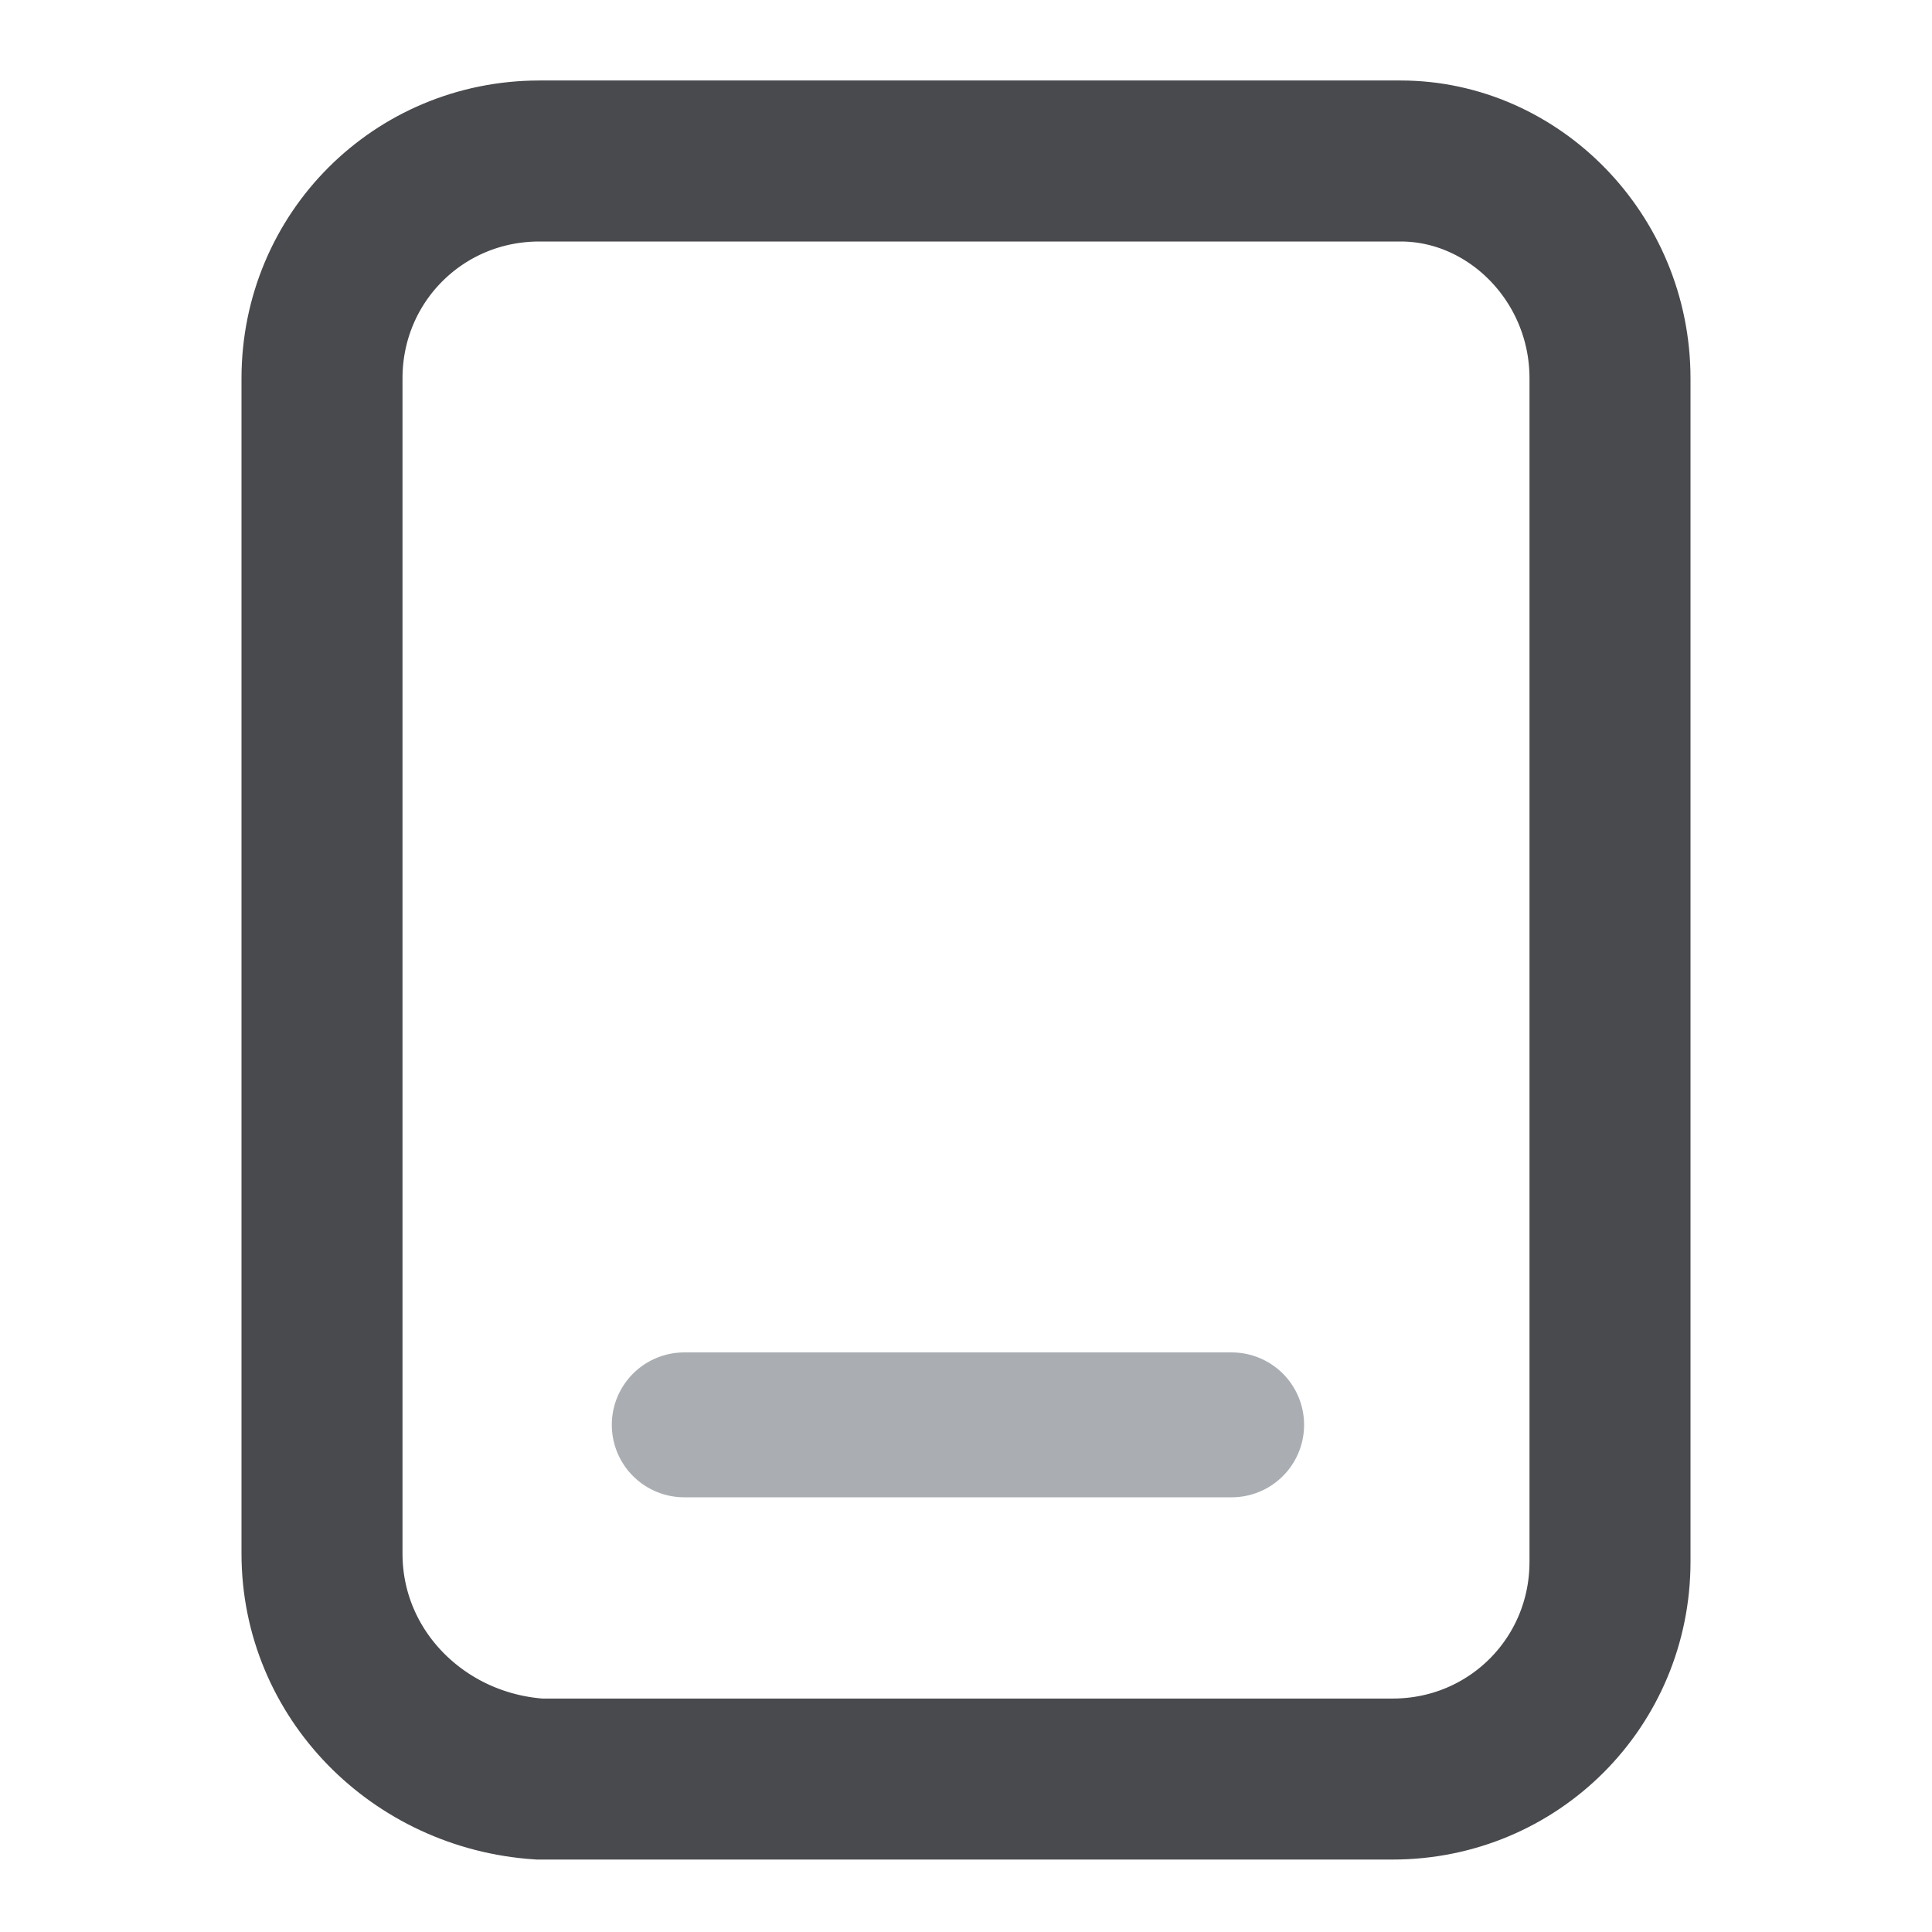
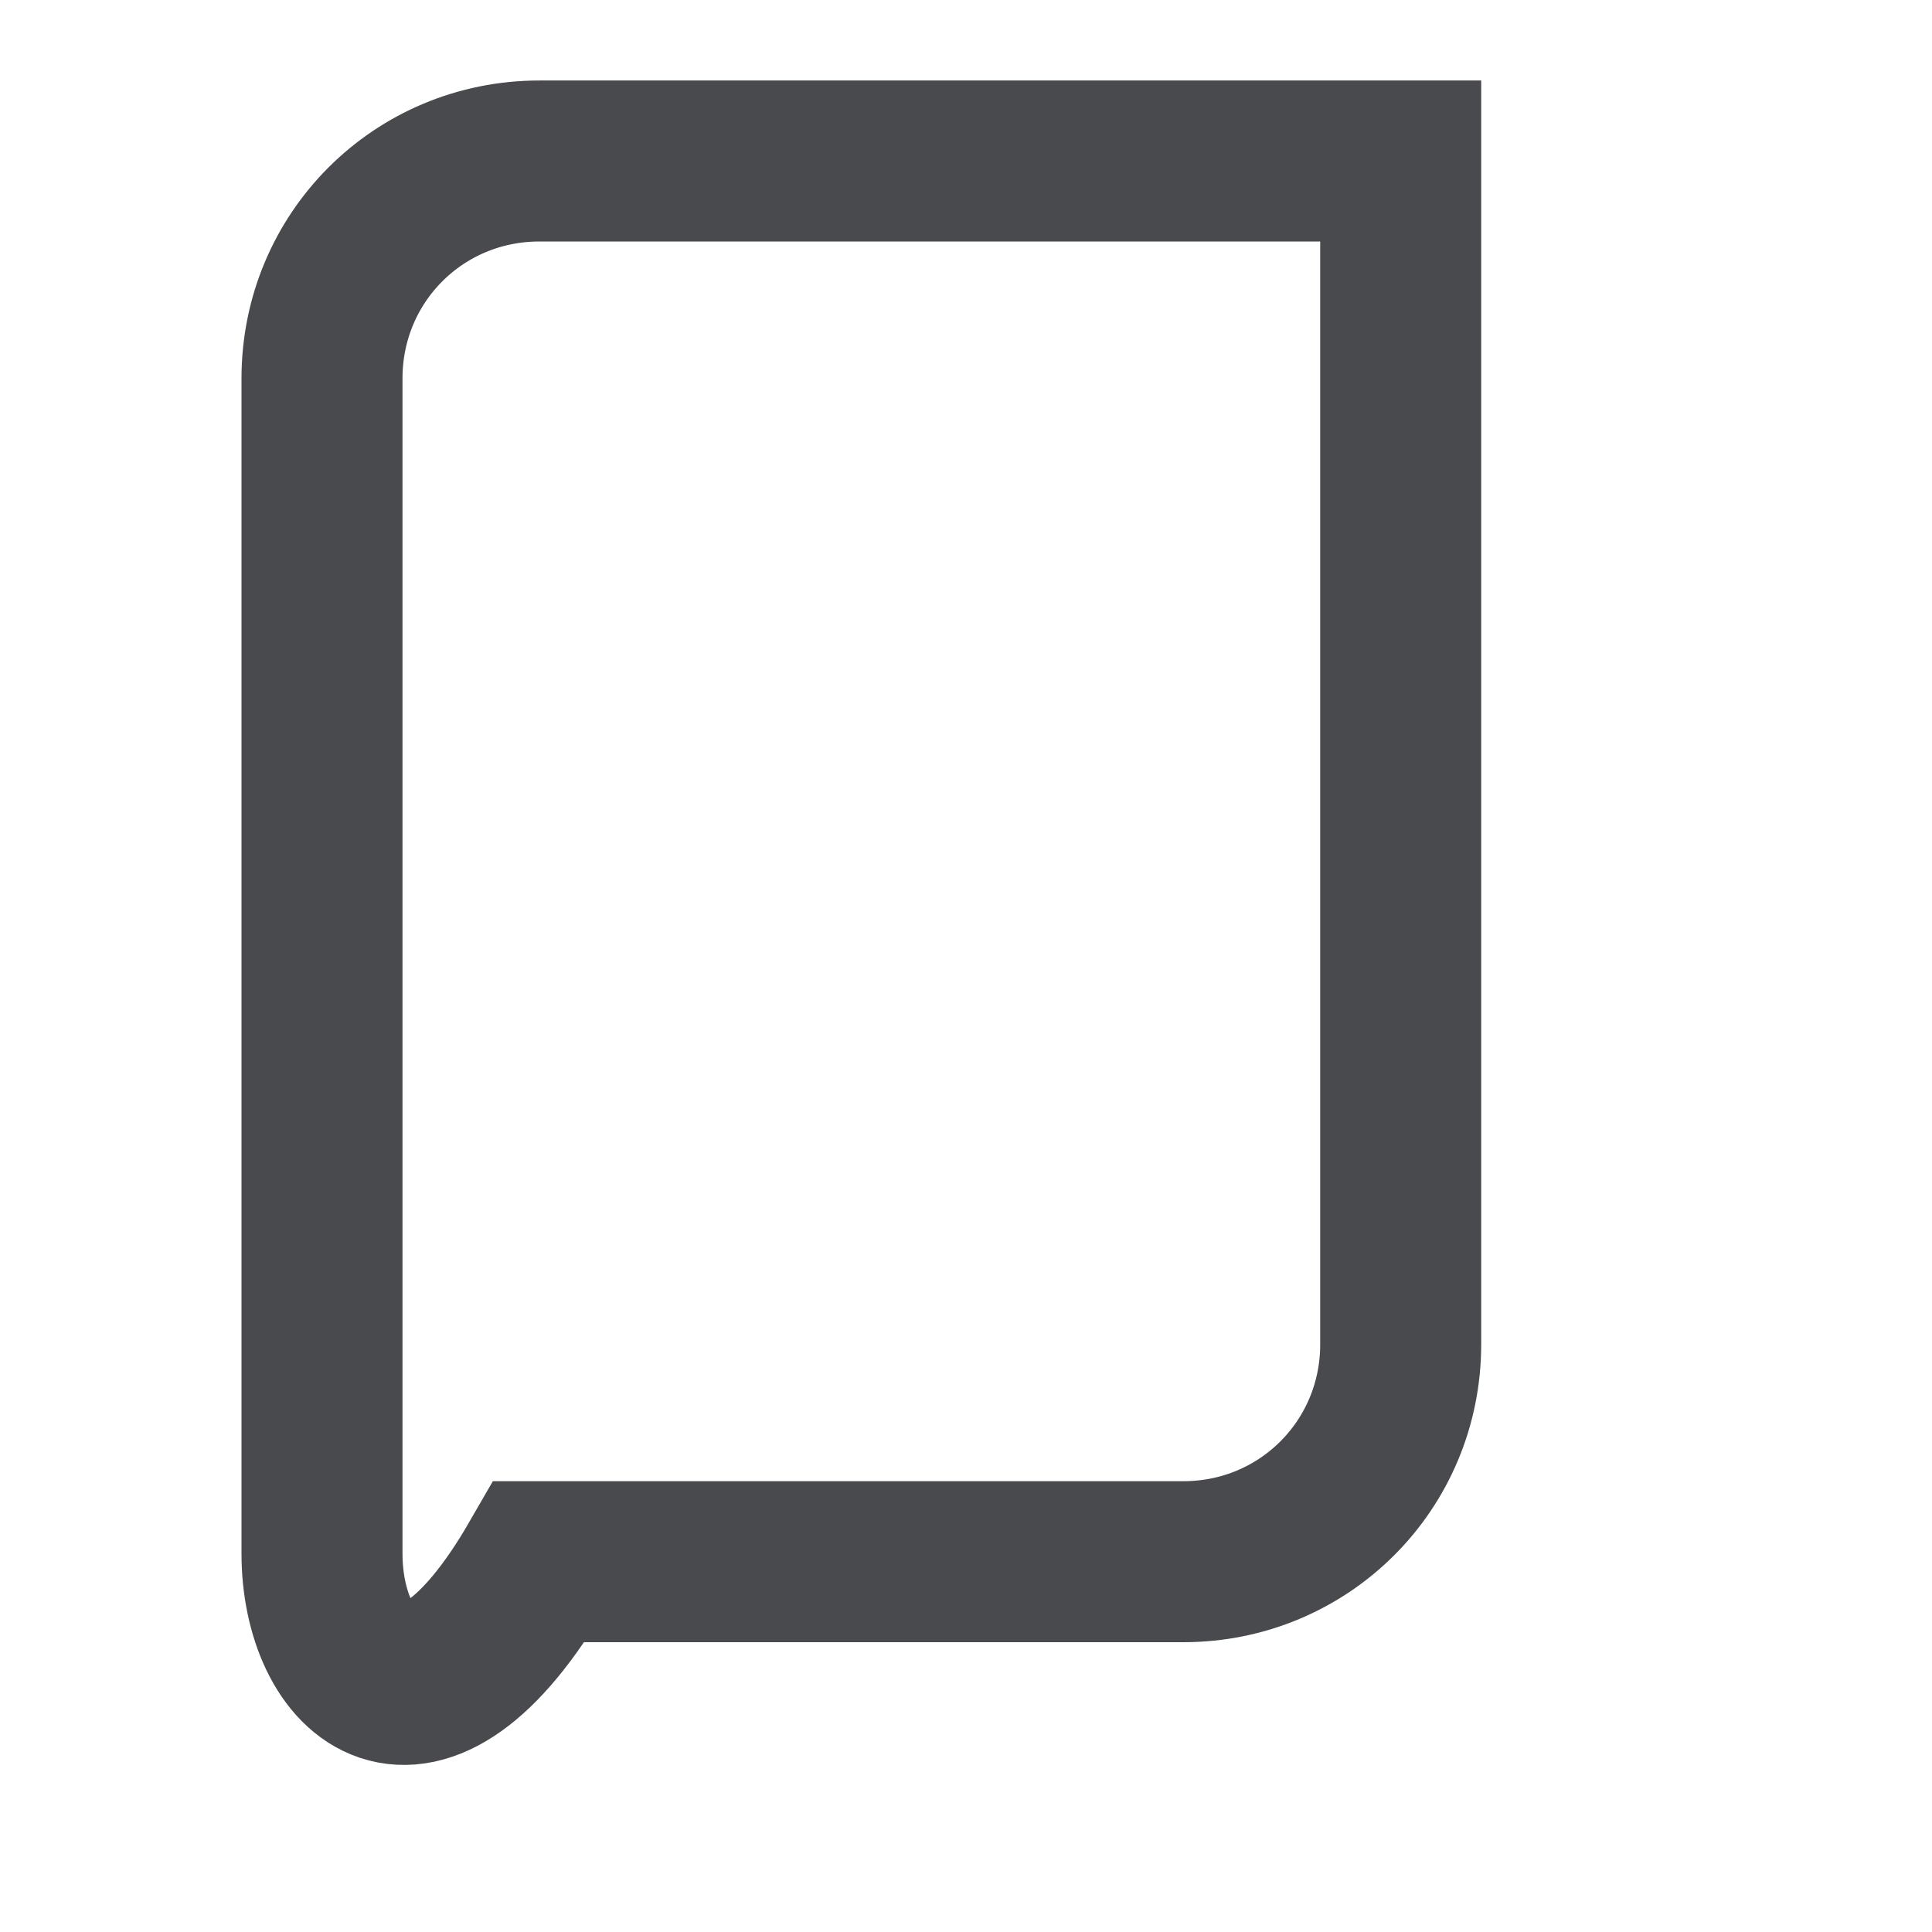
<svg xmlns="http://www.w3.org/2000/svg" version="1.1" id="icon-client-download" x="0px" y="0px" viewBox="0 0 24 24" style="enable-background:new 0 0 24 24;" xml:space="preserve">
  <style type="text/css">
	.st0{fill:none;stroke:#494A4D;stroke-width:2;}
	.st1{fill:none;stroke:#AAAEB3;stroke-width:1.8;stroke-linecap:round;}
</style>
-   <path id="icon-client-download_矩形" class="st0" d="M6.7,2h10.7C18.8,2,20,3.2,20,4.7v14.7c0,1.5-1.2,2.7-2.7,2.7H6.7  C5.2,22,4,20.8,4,19.3V4.7C4,3.2,5.2,2,6.7,2z" />
-   <path id="icon-client-download_直线" class="st1" d="M8.5,17.7h6.8" />
+   <path id="icon-client-download_矩形" class="st0" d="M6.7,2h10.7v14.7c0,1.5-1.2,2.7-2.7,2.7H6.7  C5.2,22,4,20.8,4,19.3V4.7C4,3.2,5.2,2,6.7,2z" />
</svg>